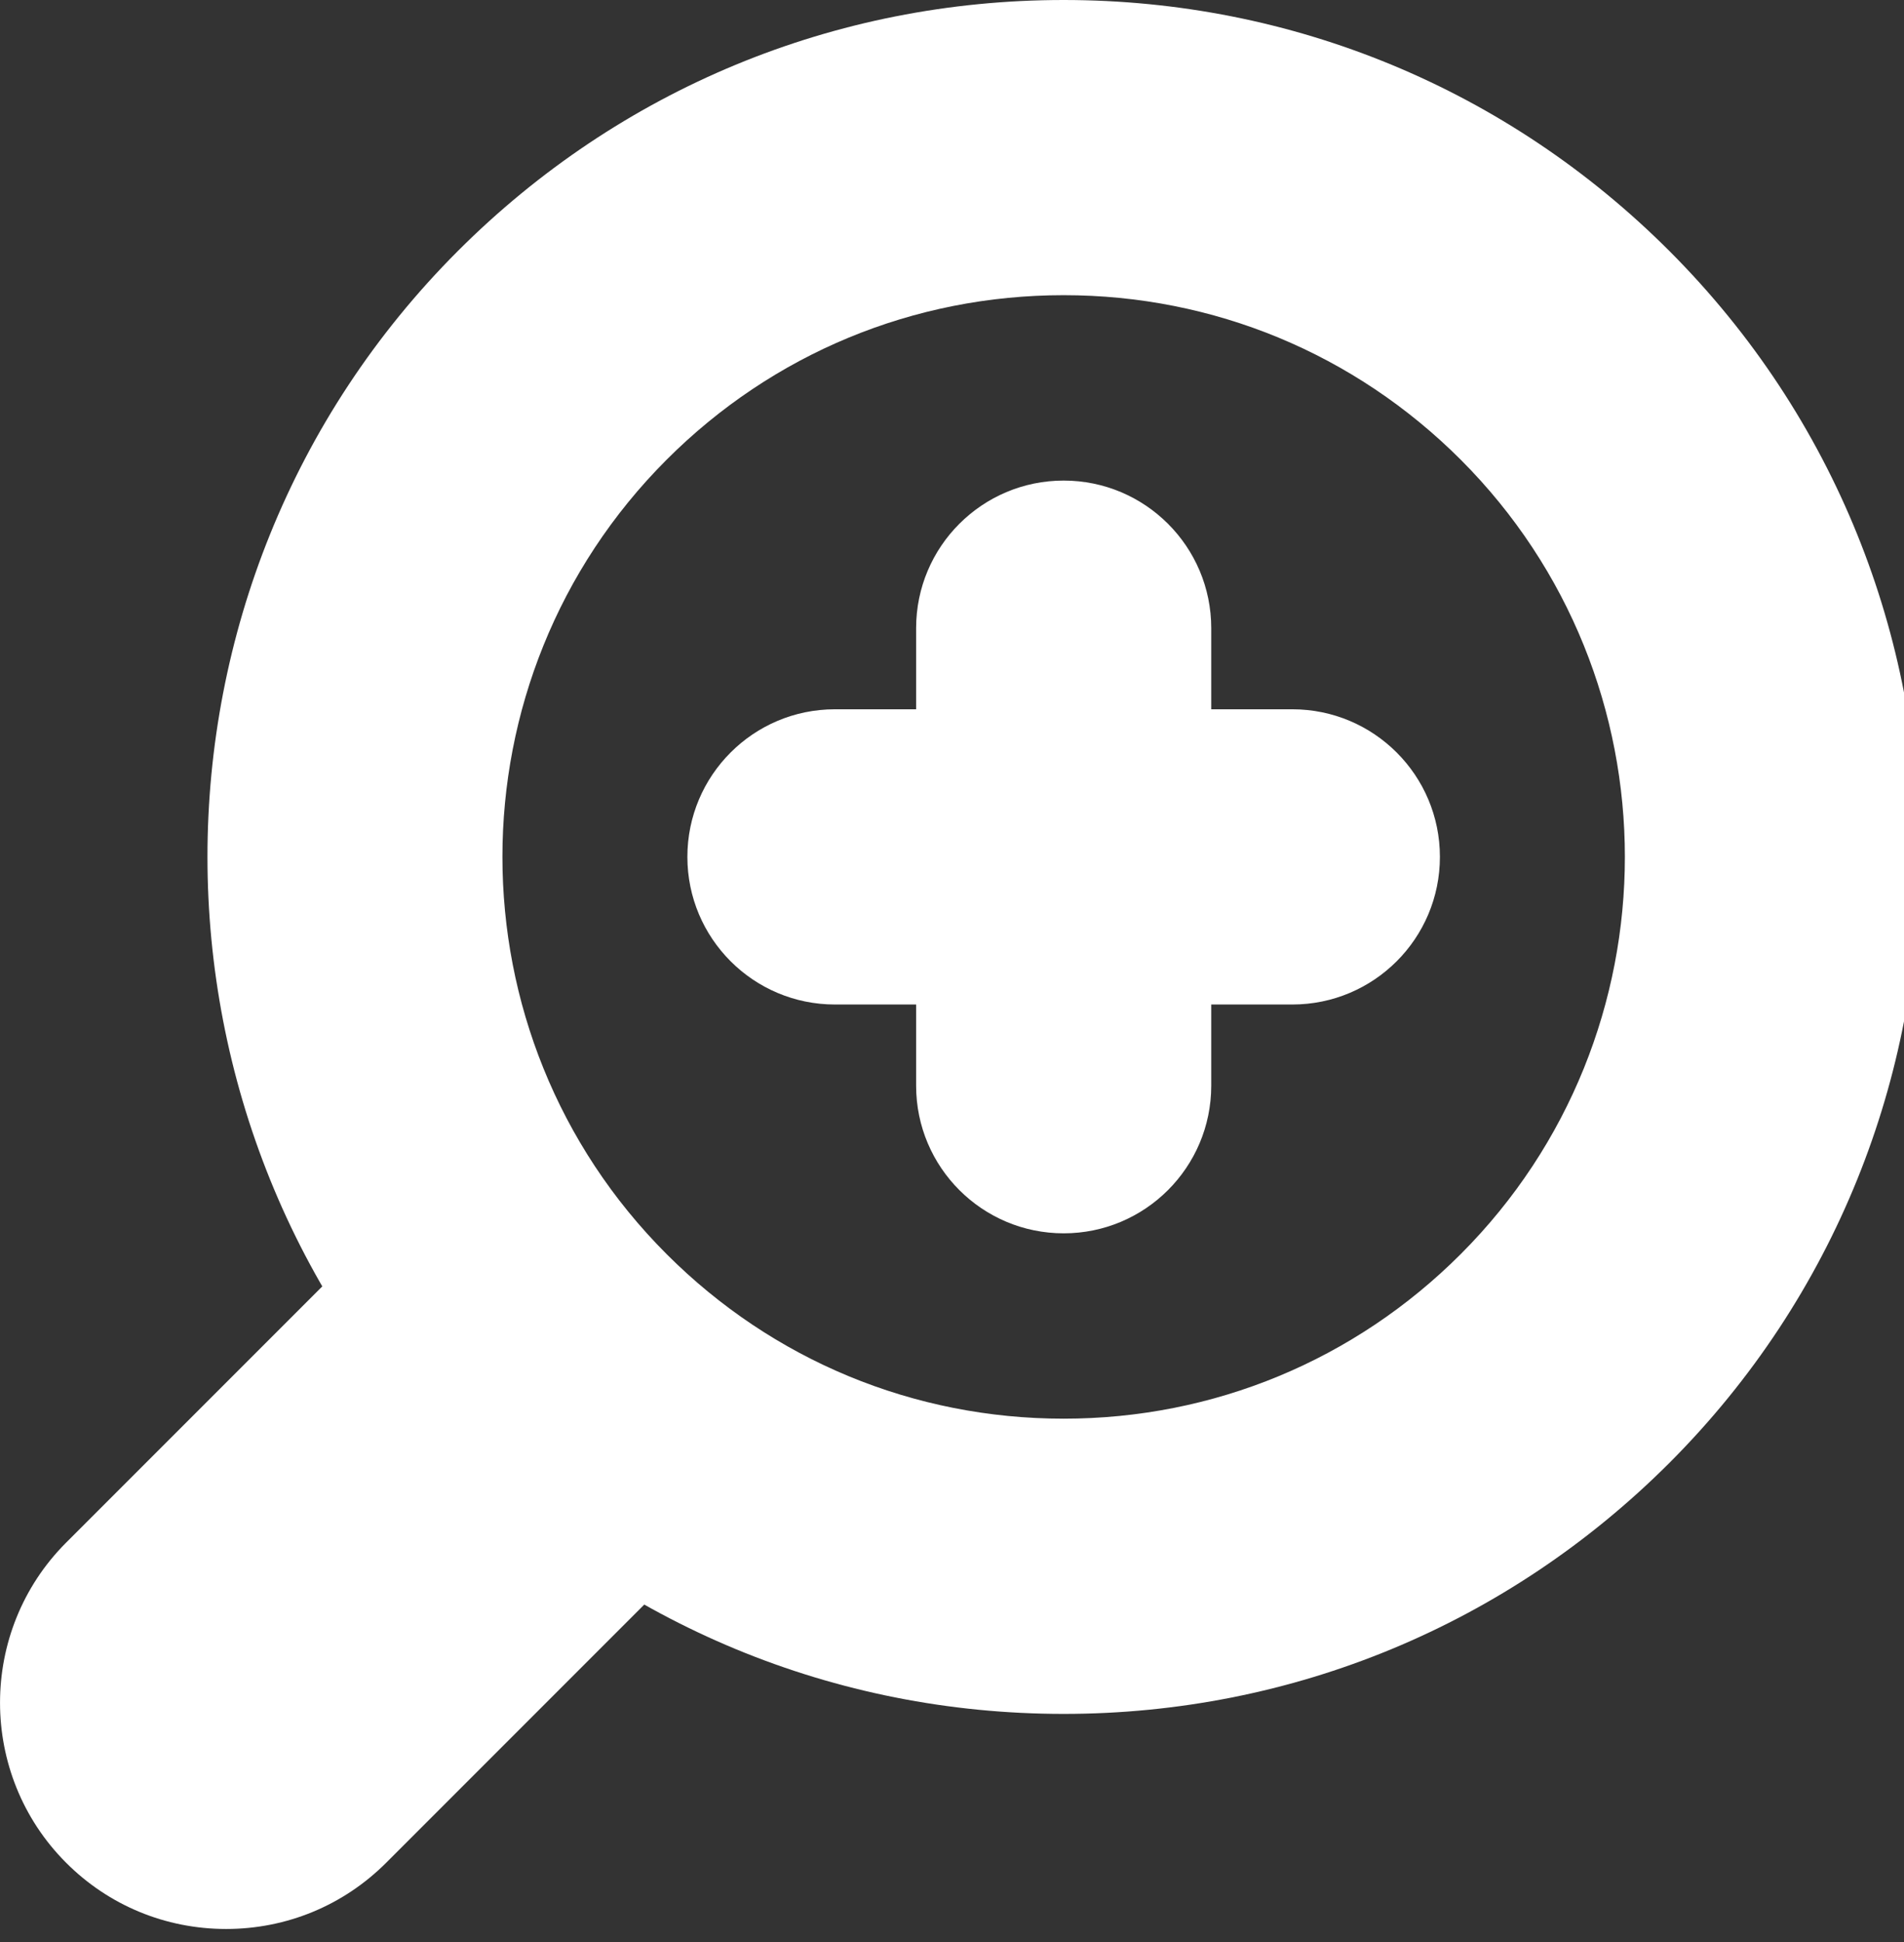
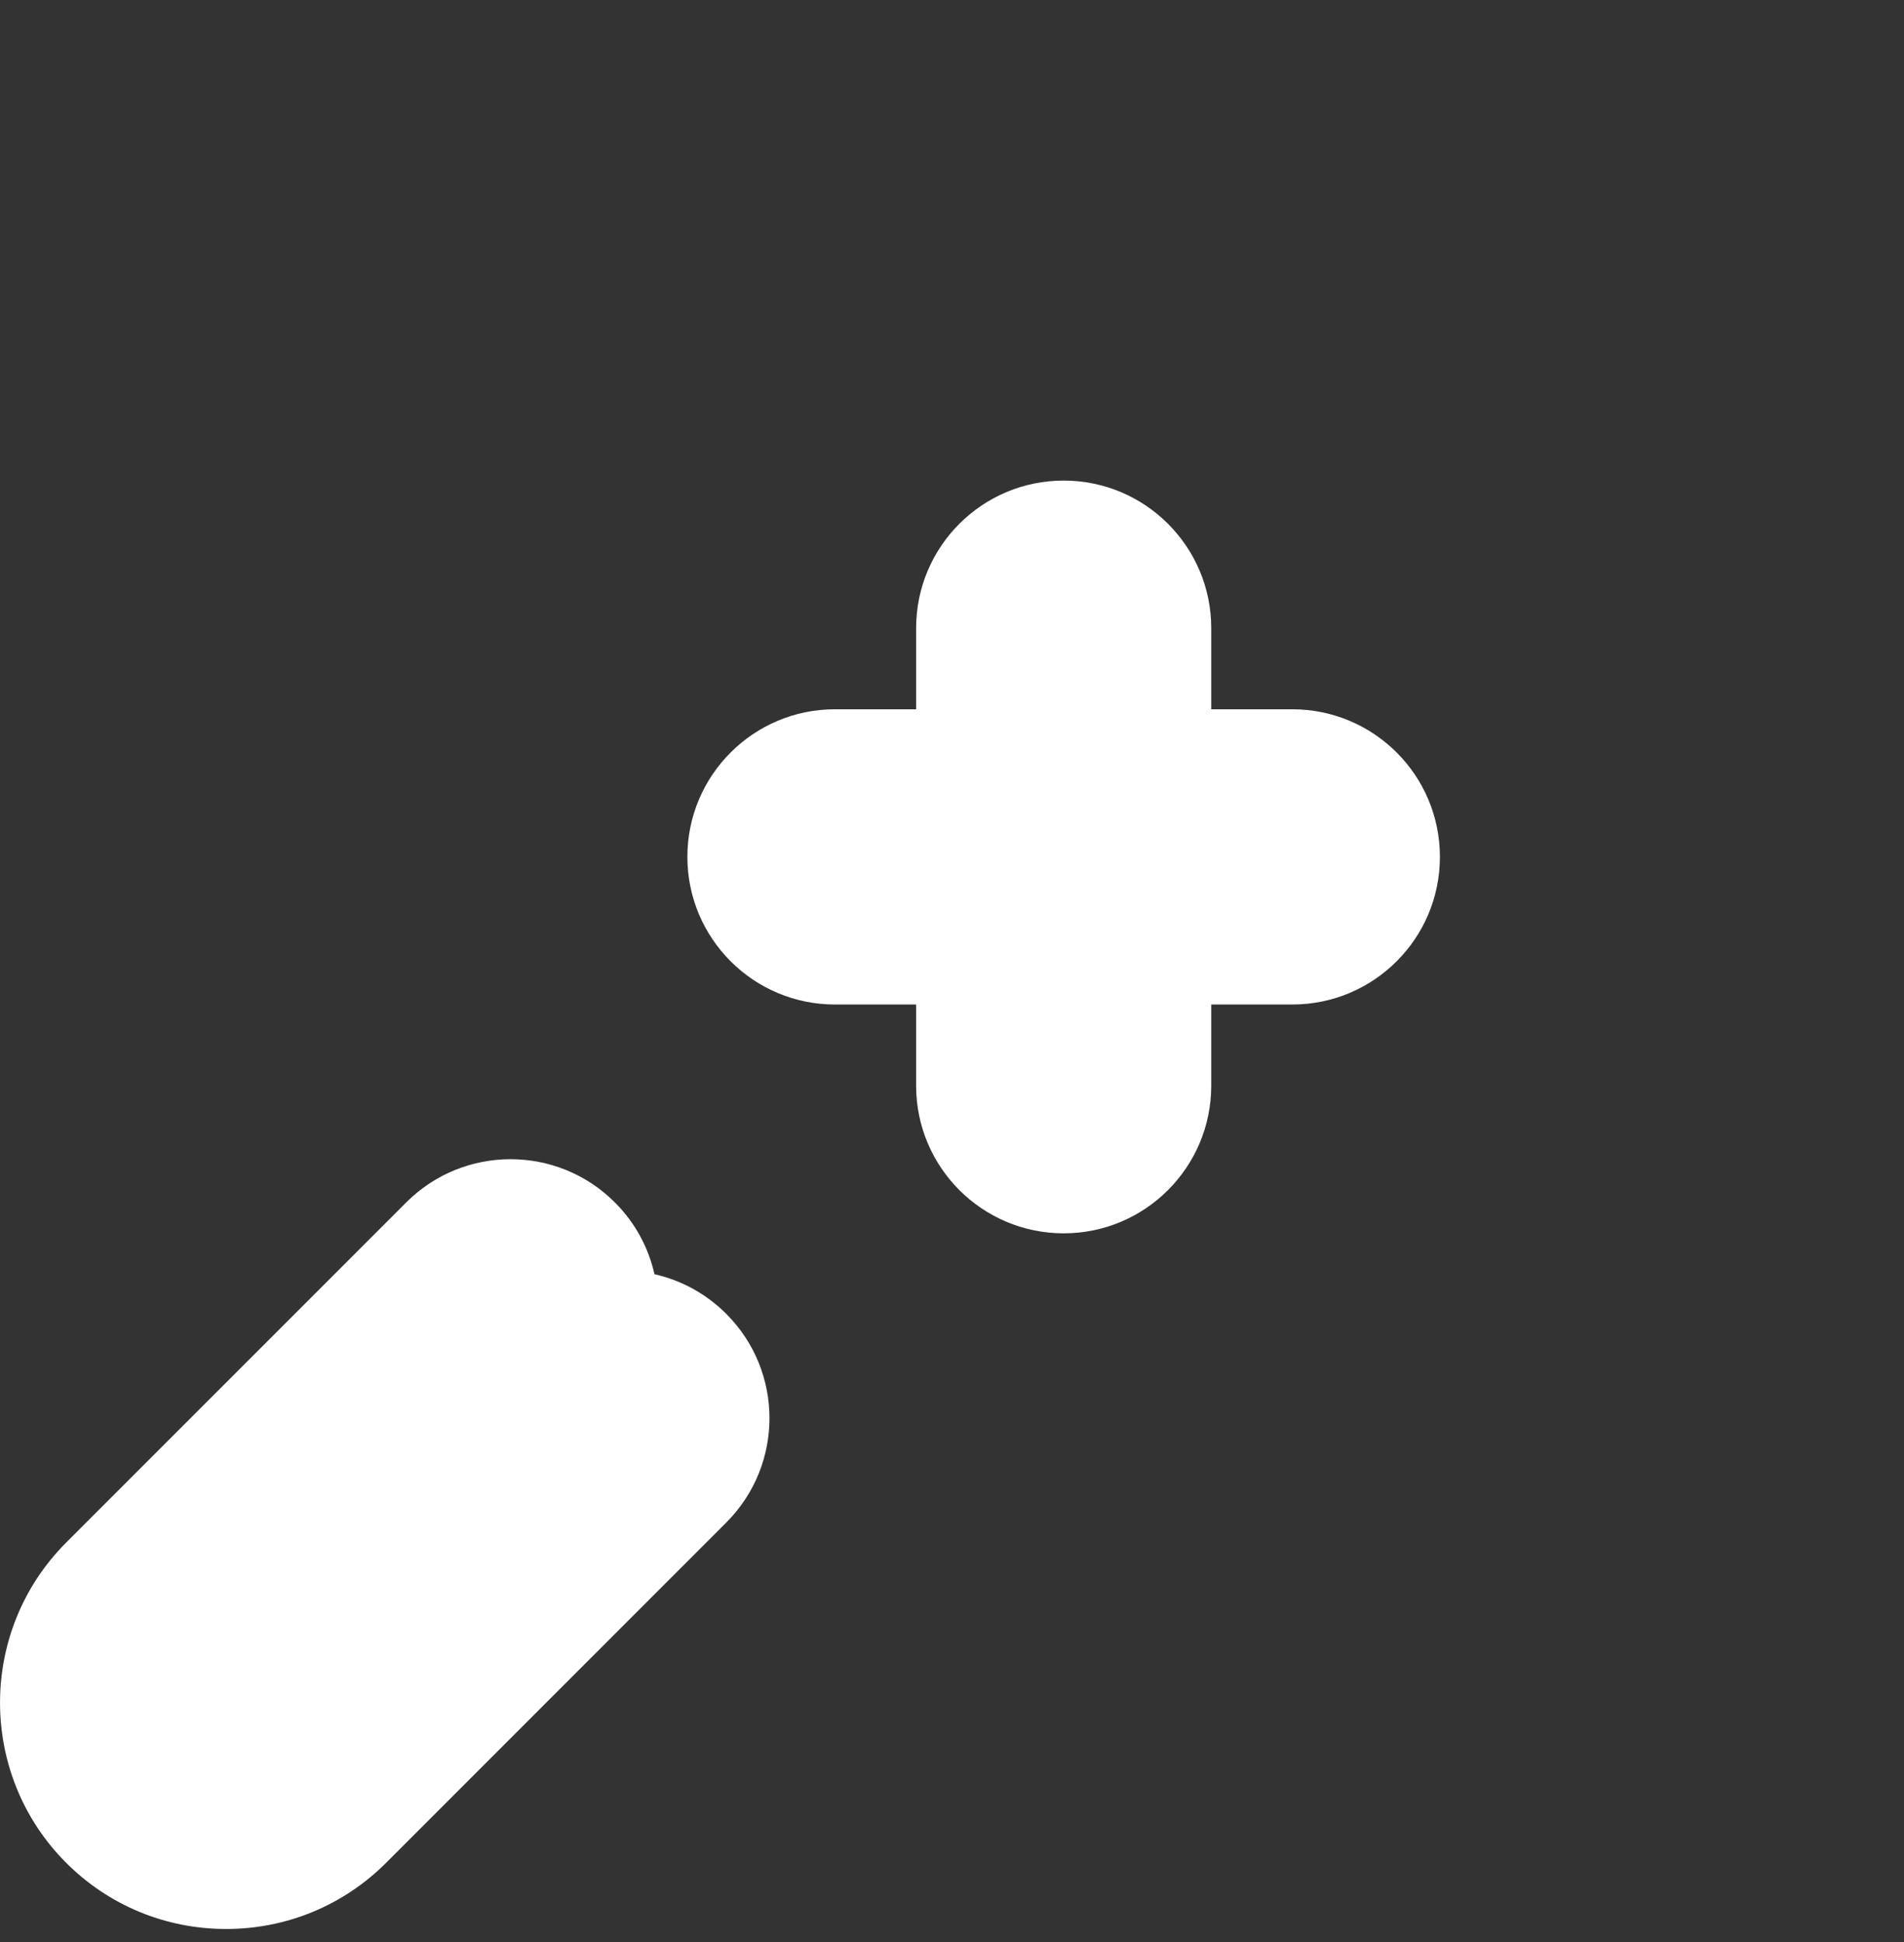
<svg xmlns="http://www.w3.org/2000/svg" version="1.1" x="0px" y="0px" width="51px" height="52px" viewBox="0 0 51 52" enable-background="new 0 0 51 52" xml:space="preserve">
  <rect x="0" y="0" width="51" height="52" fill="#333333" stroke="none" />
  <defs>
</defs>
-   <path fill="#FFFFFF" d="M28.491,45.892c-6.13,0-11.891-2.388-16.225-6.722c-8.945-8.946-8.945-23.504-0.001-32.45  C16.6,2.386,22.361,0,28.491,0c6.128,0,11.89,2.386,16.224,6.72c8.944,8.947,8.944,23.504,0.001,32.451  C40.381,43.504,34.619,45.892,28.491,45.892z M28.491,7.904c-4.018,0-7.795,1.564-10.636,4.406  c-5.863,5.864-5.863,15.407,0.001,21.271c2.84,2.841,6.618,4.406,10.635,4.406c4.017,0,7.794-1.565,10.635-4.406  c5.863-5.865,5.863-15.408,0-21.272C36.285,9.469,32.508,7.904,28.491,7.904z" />
  <path fill="#FFFFFF" d="M6.056,51.651c-0.001,0-0.001,0-0.002,0c-1.622-0.001-3.145-0.632-4.287-1.777  c-2.355-2.361-2.355-6.203,0-8.564l9.114-9.113c1.542-1.544,4.047-1.544,5.589,0c0.549,0.547,0.902,1.217,1.061,1.922  c0.705,0.159,1.375,0.513,1.922,1.061c1.544,1.543,1.544,4.044,0,5.589l-9.108,9.108C9.2,51.021,7.677,51.651,6.056,51.651z" />
  <path fill="#FFFFFF" d="M34.616,26.897H22.364c-2.182,0-3.952-1.77-3.952-3.953c0-2.183,1.77-3.952,3.952-3.952h12.252  c2.183,0,3.953,1.769,3.953,3.952C38.569,25.128,36.799,26.897,34.616,26.897z" />
  <path fill="#FFFFFF" d="M28.492,33.024c-2.183,0-3.953-1.77-3.953-3.952V16.82c0-2.183,1.77-3.952,3.953-3.952  c2.182,0,3.952,1.77,3.952,3.952v12.252C32.443,31.254,30.674,33.024,28.492,33.024z" />
</svg>